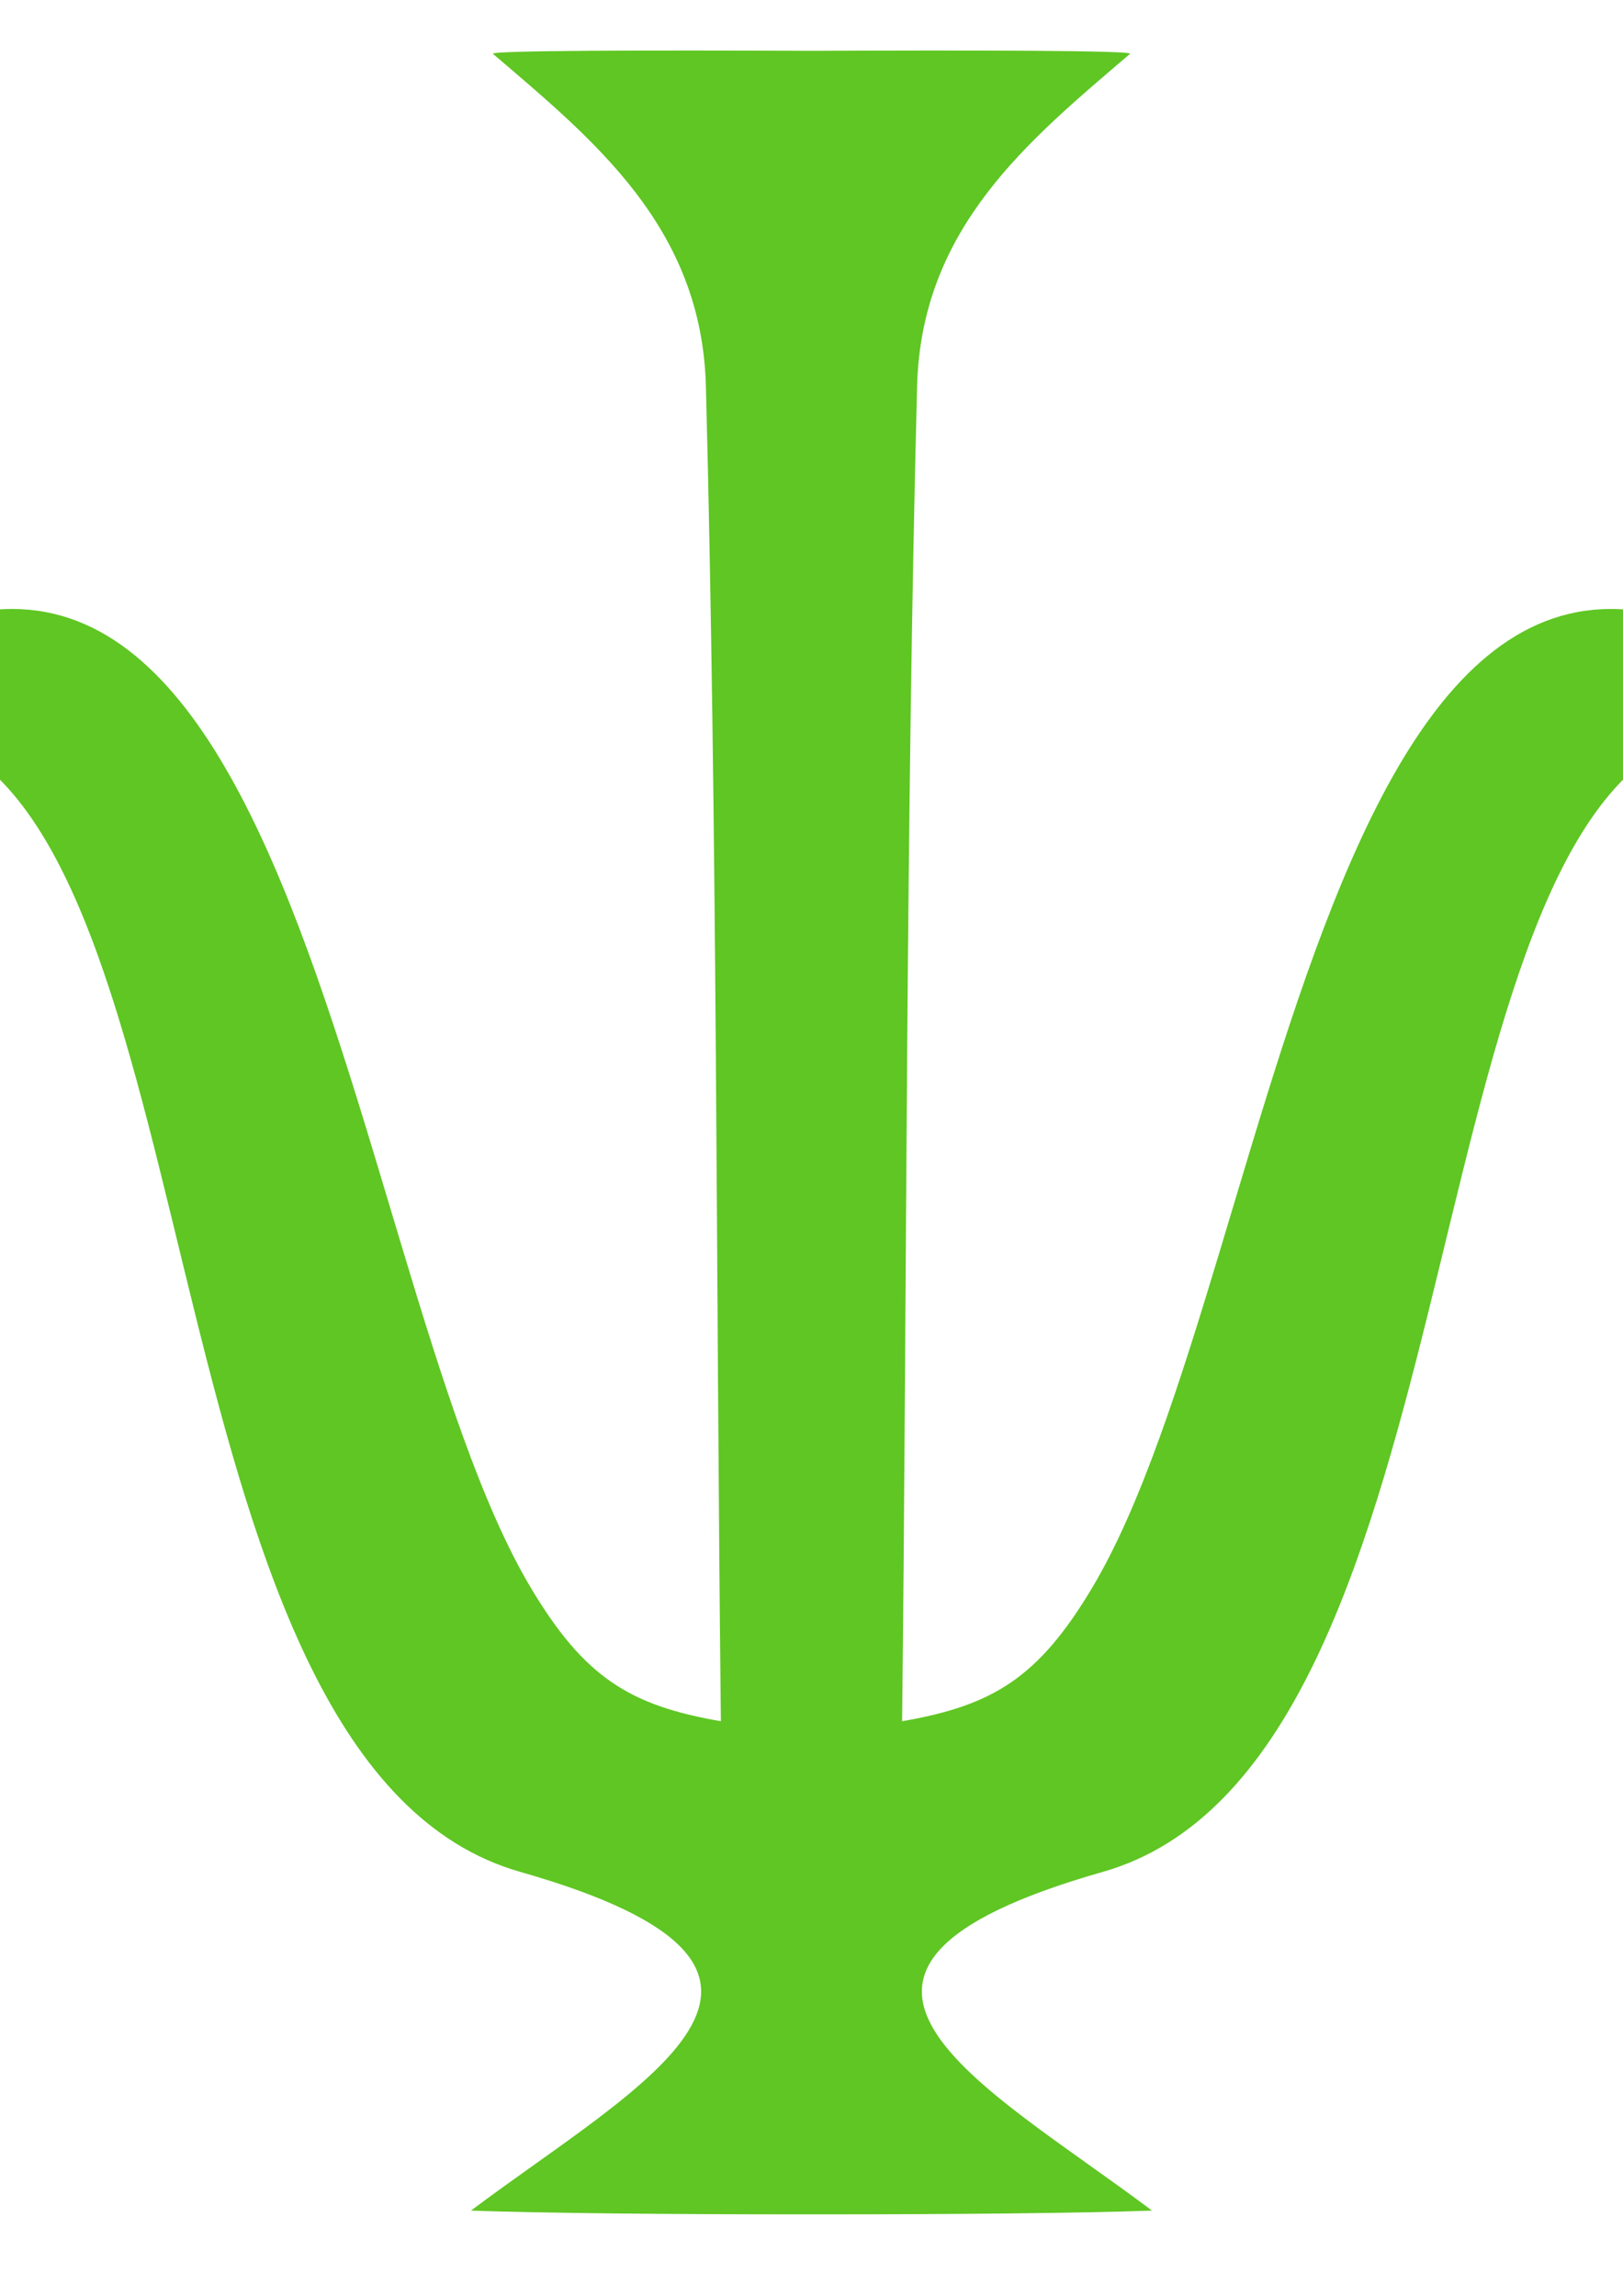
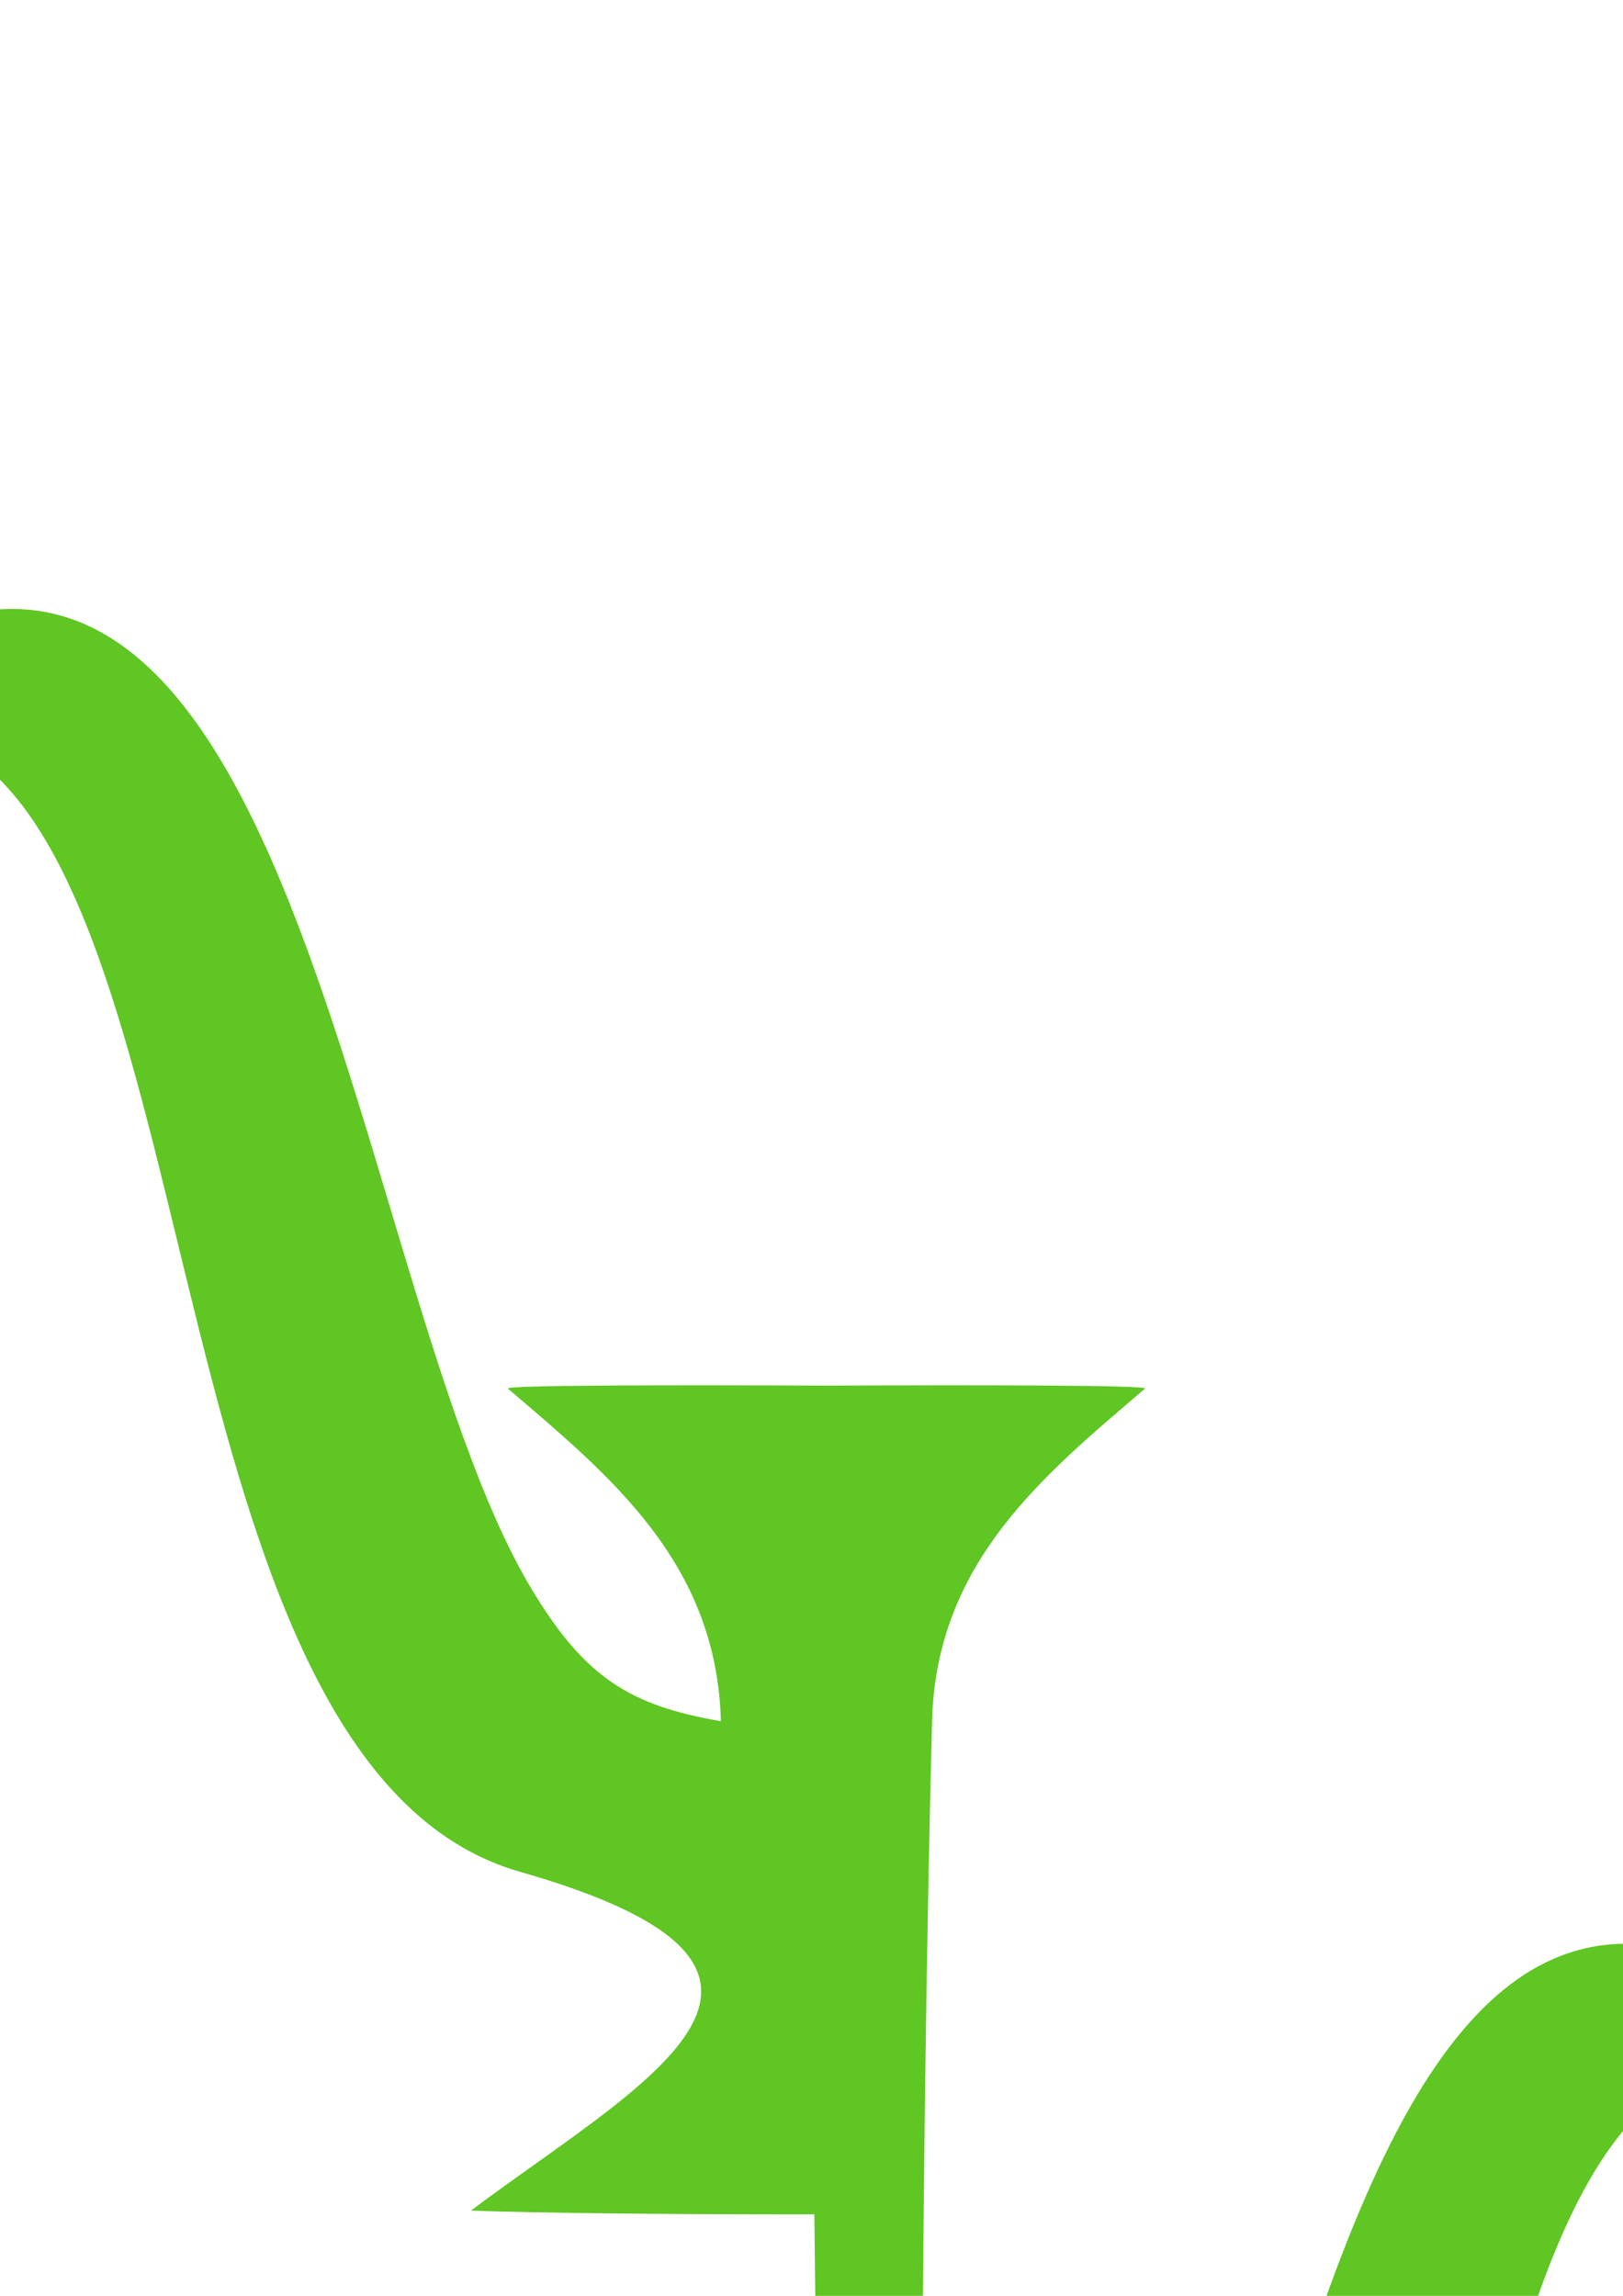
<svg xmlns="http://www.w3.org/2000/svg" width="210" height="297">
  <title>psi-MSWdefault blue</title>
  <g>
    <title>Layer 1</title>
-     <path d="m105.369,286.463l-0.738,0c-17.34,0.011 -35.132,-0.164 -43.691,-0.489c21.889,-16.435 51.073,-31.075 6.367,-43.818c-48.332,-13.776 -39.192,-130.6 -74.407,-146.327c-7.428,-3.316 -15.9,-0.368 -23.654,-0.568c68.309,-61.983 74.199,67.821 99.417,110.11c6.998,11.735 12.919,15.271 24.612,17.298c-0.645,-57.558 -0.452,-115.137 -1.937,-172.675c-0.53,-20.586 -14.442,-31.813 -27.556,-43.032c-0.508,-0.435 20.309,-0.479 41.217,-0.385c20.909,-0.094 41.726,-0.05 41.217,0.385c-13.114,11.219 -27.025,22.446 -27.555,43.032c-1.485,57.539 -1.292,115.117 -1.938,172.675c11.694,-2.027 17.615,-5.563 24.613,-17.298c25.219,-42.289 31.109,-172.092 99.417,-110.11c-7.753,0.2 -16.226,-2.749 -23.654,0.568c-35.214,15.727 -26.075,132.551 -74.407,146.327c-44.706,12.743 -15.522,27.383 6.367,43.818c-8.56,0.325 -26.35,0.5 -43.691,0.489l0,0z" fill="#5fc623" id="path10" />
+     <path d="m105.369,286.463l-0.738,0c-17.34,0.011 -35.132,-0.164 -43.691,-0.489c21.889,-16.435 51.073,-31.075 6.367,-43.818c-48.332,-13.776 -39.192,-130.6 -74.407,-146.327c-7.428,-3.316 -15.9,-0.368 -23.654,-0.568c68.309,-61.983 74.199,67.821 99.417,110.11c6.998,11.735 12.919,15.271 24.612,17.298c-0.53,-20.586 -14.442,-31.813 -27.556,-43.032c-0.508,-0.435 20.309,-0.479 41.217,-0.385c20.909,-0.094 41.726,-0.05 41.217,0.385c-13.114,11.219 -27.025,22.446 -27.555,43.032c-1.485,57.539 -1.292,115.117 -1.938,172.675c11.694,-2.027 17.615,-5.563 24.613,-17.298c25.219,-42.289 31.109,-172.092 99.417,-110.11c-7.753,0.2 -16.226,-2.749 -23.654,0.568c-35.214,15.727 -26.075,132.551 -74.407,146.327c-44.706,12.743 -15.522,27.383 6.367,43.818c-8.56,0.325 -26.35,0.5 -43.691,0.489l0,0z" fill="#5fc623" id="path10" />
  </g>
</svg>